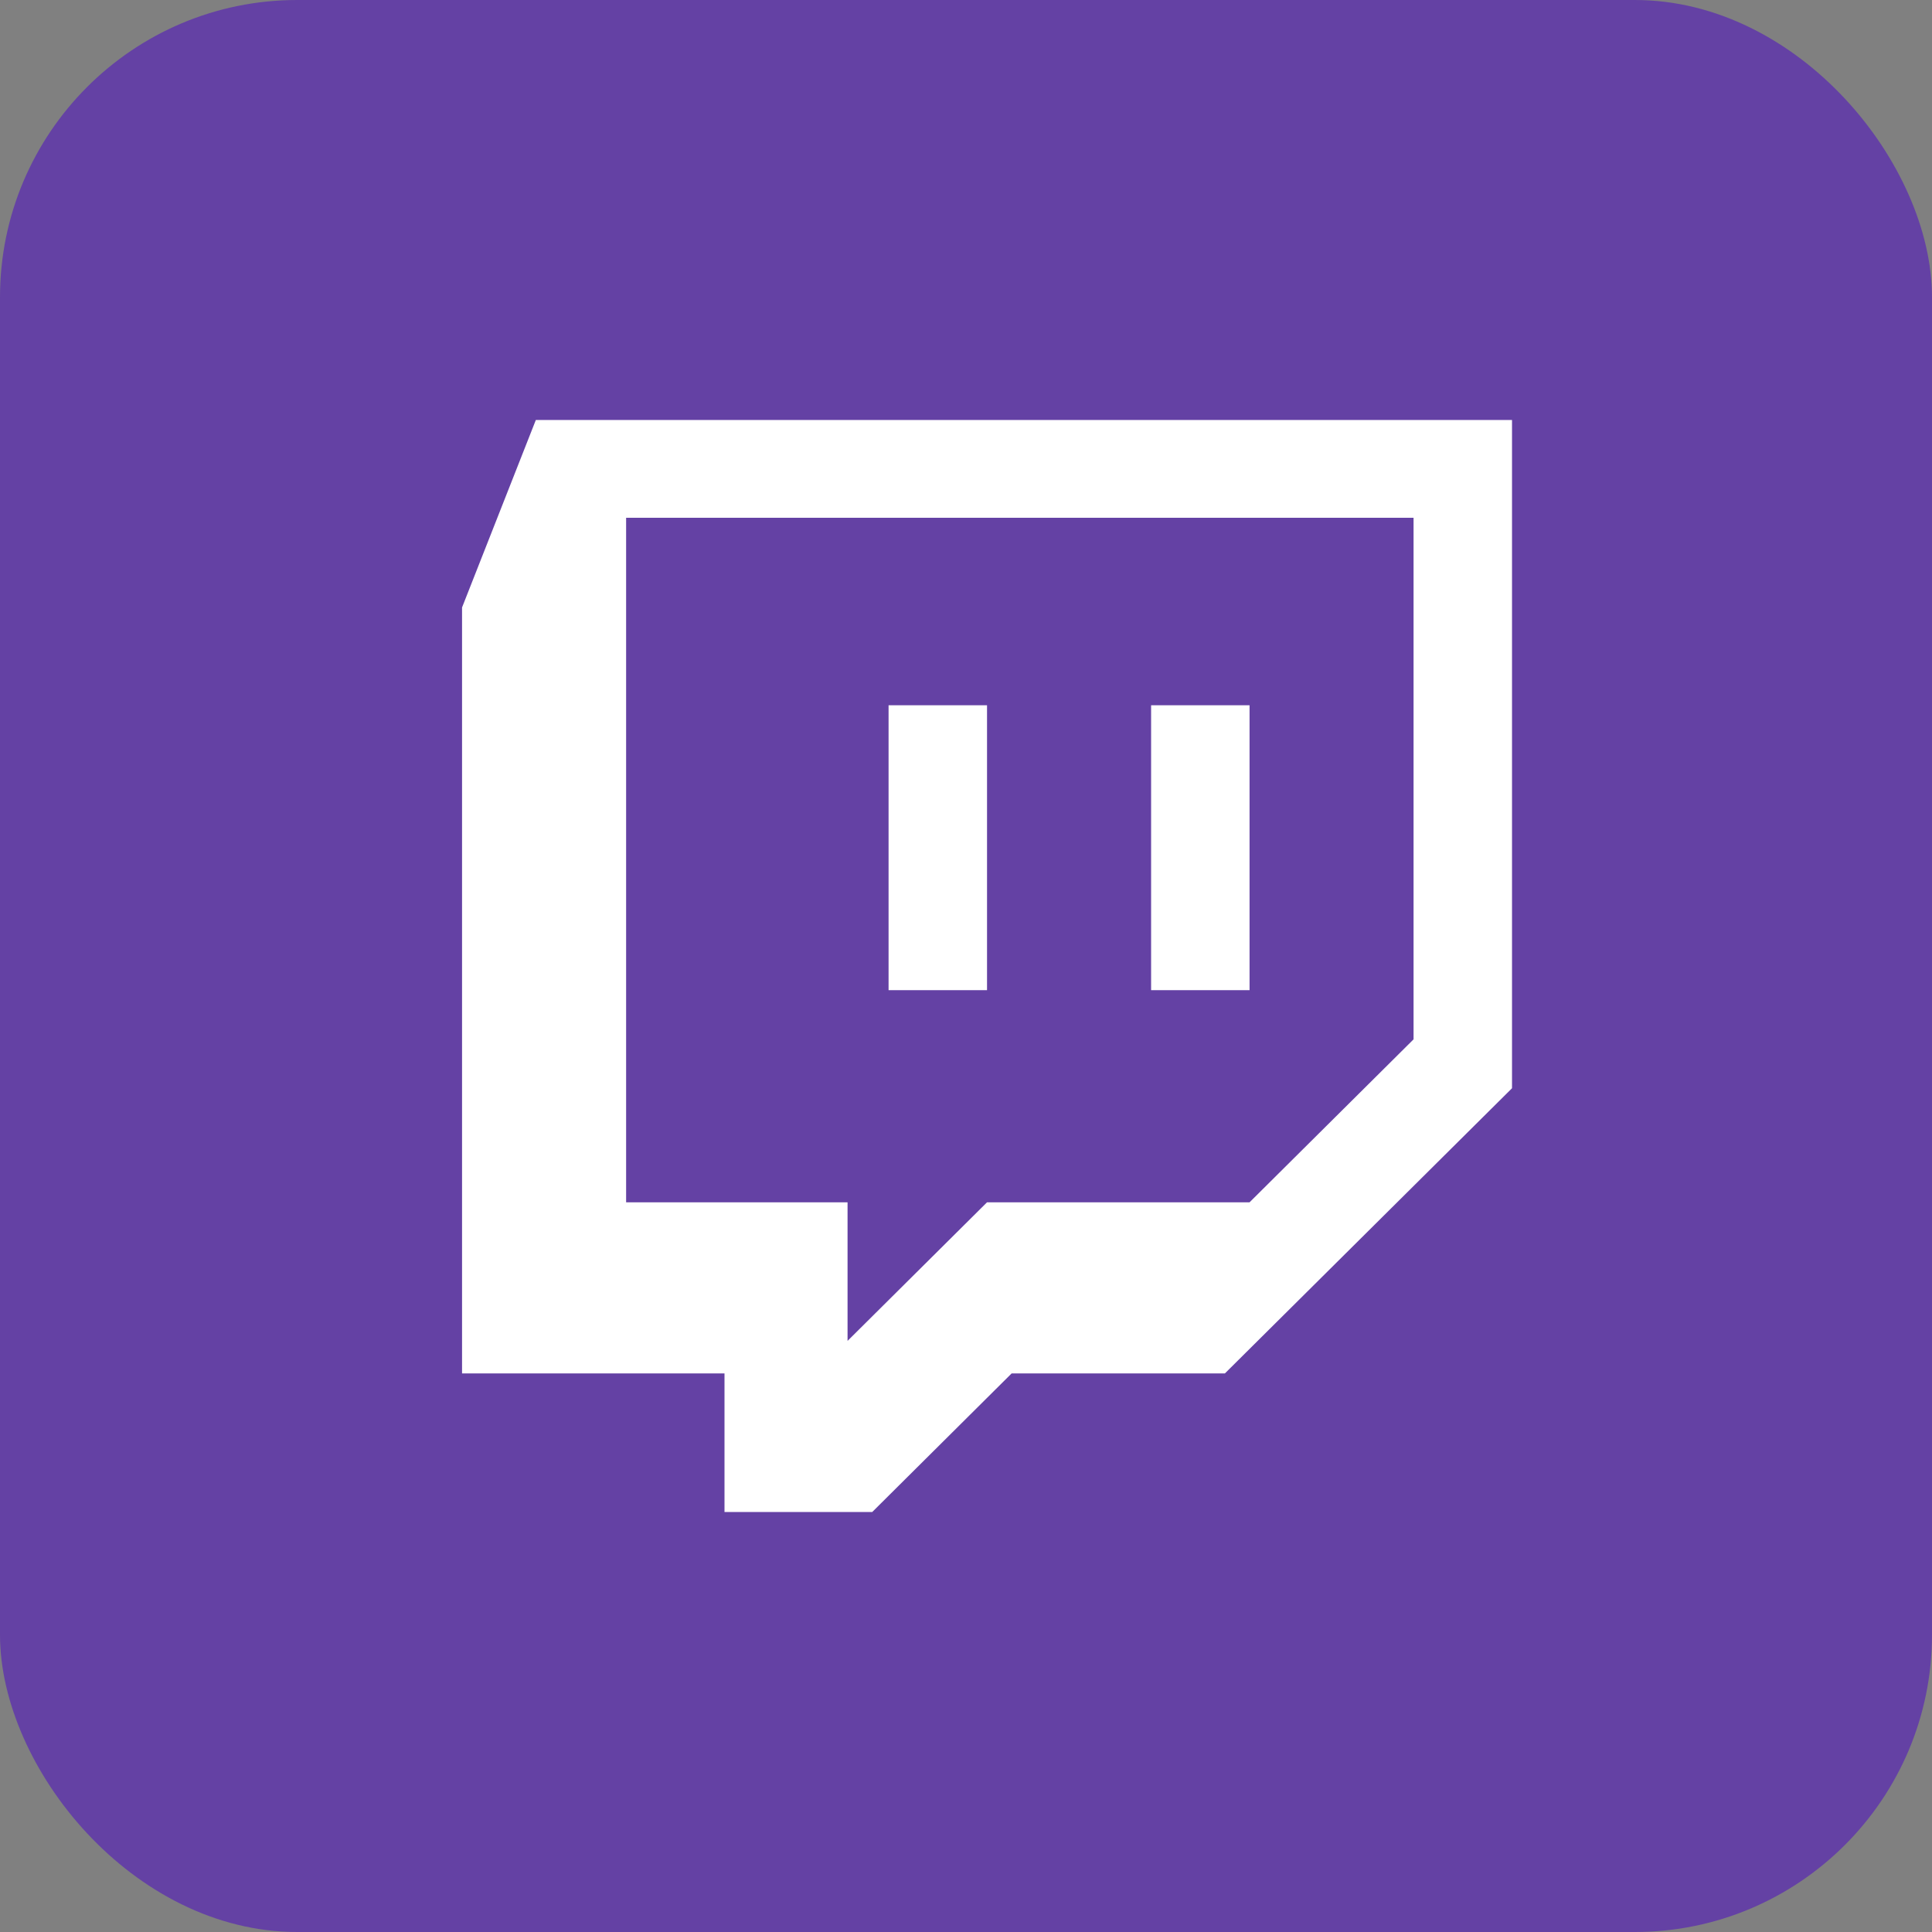
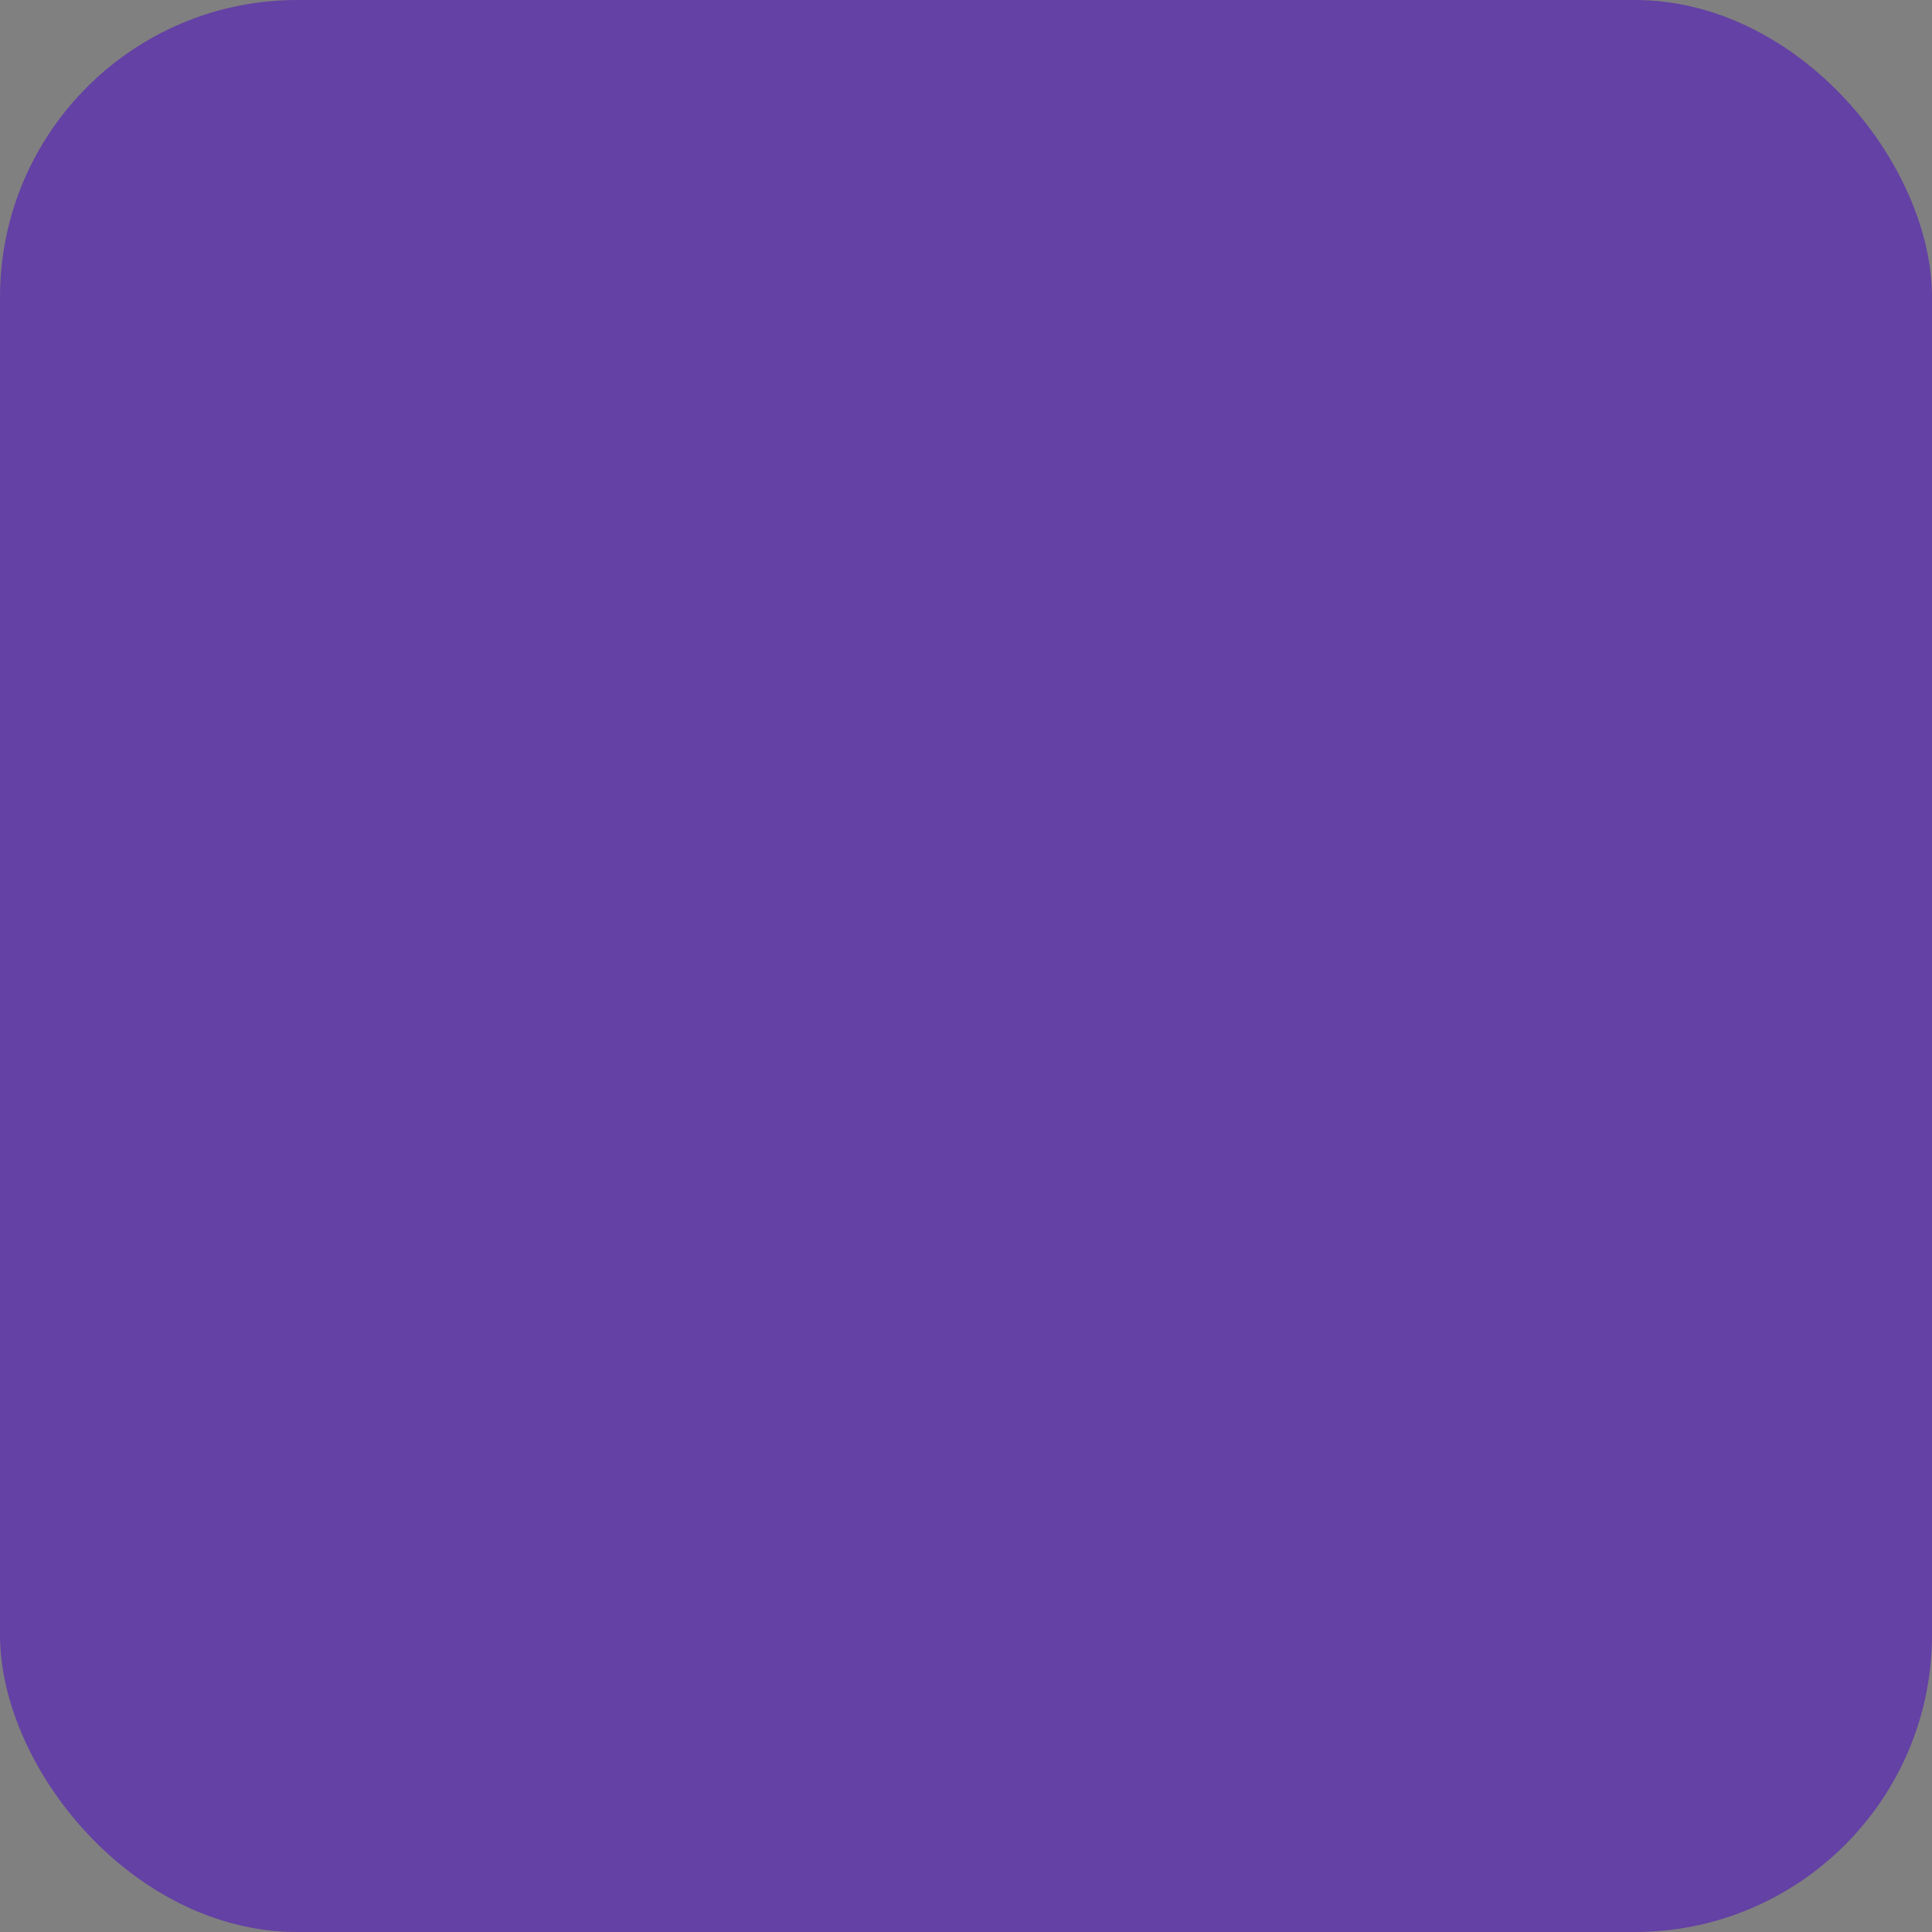
<svg xmlns="http://www.w3.org/2000/svg" width="26" height="26" viewBox="0 0 26 26" fill="none">
  <rect x="0" y="0" width="26" height="26" fill="#808080" stroke="none" />
  <rect width="26" height="26" rx="4" fill="#6441A4" />
-   <path fill-rule="evenodd" clip-rule="evenodd" d="M11.958 13.325H13.283V9.491H11.958V13.325ZM15.491 13.325H16.816V9.491H15.491V13.325ZM19.023 13.987L16.816 16.18H13.283L11.406 18.045V16.18H8.426V6.968H19.023V13.987ZM7.211 5.652L6.218 8.175V18.483H9.75V20.348H11.738L13.614 18.483H16.484L20.348 14.645V5.652H7.211Z" fill="white" />
</svg>